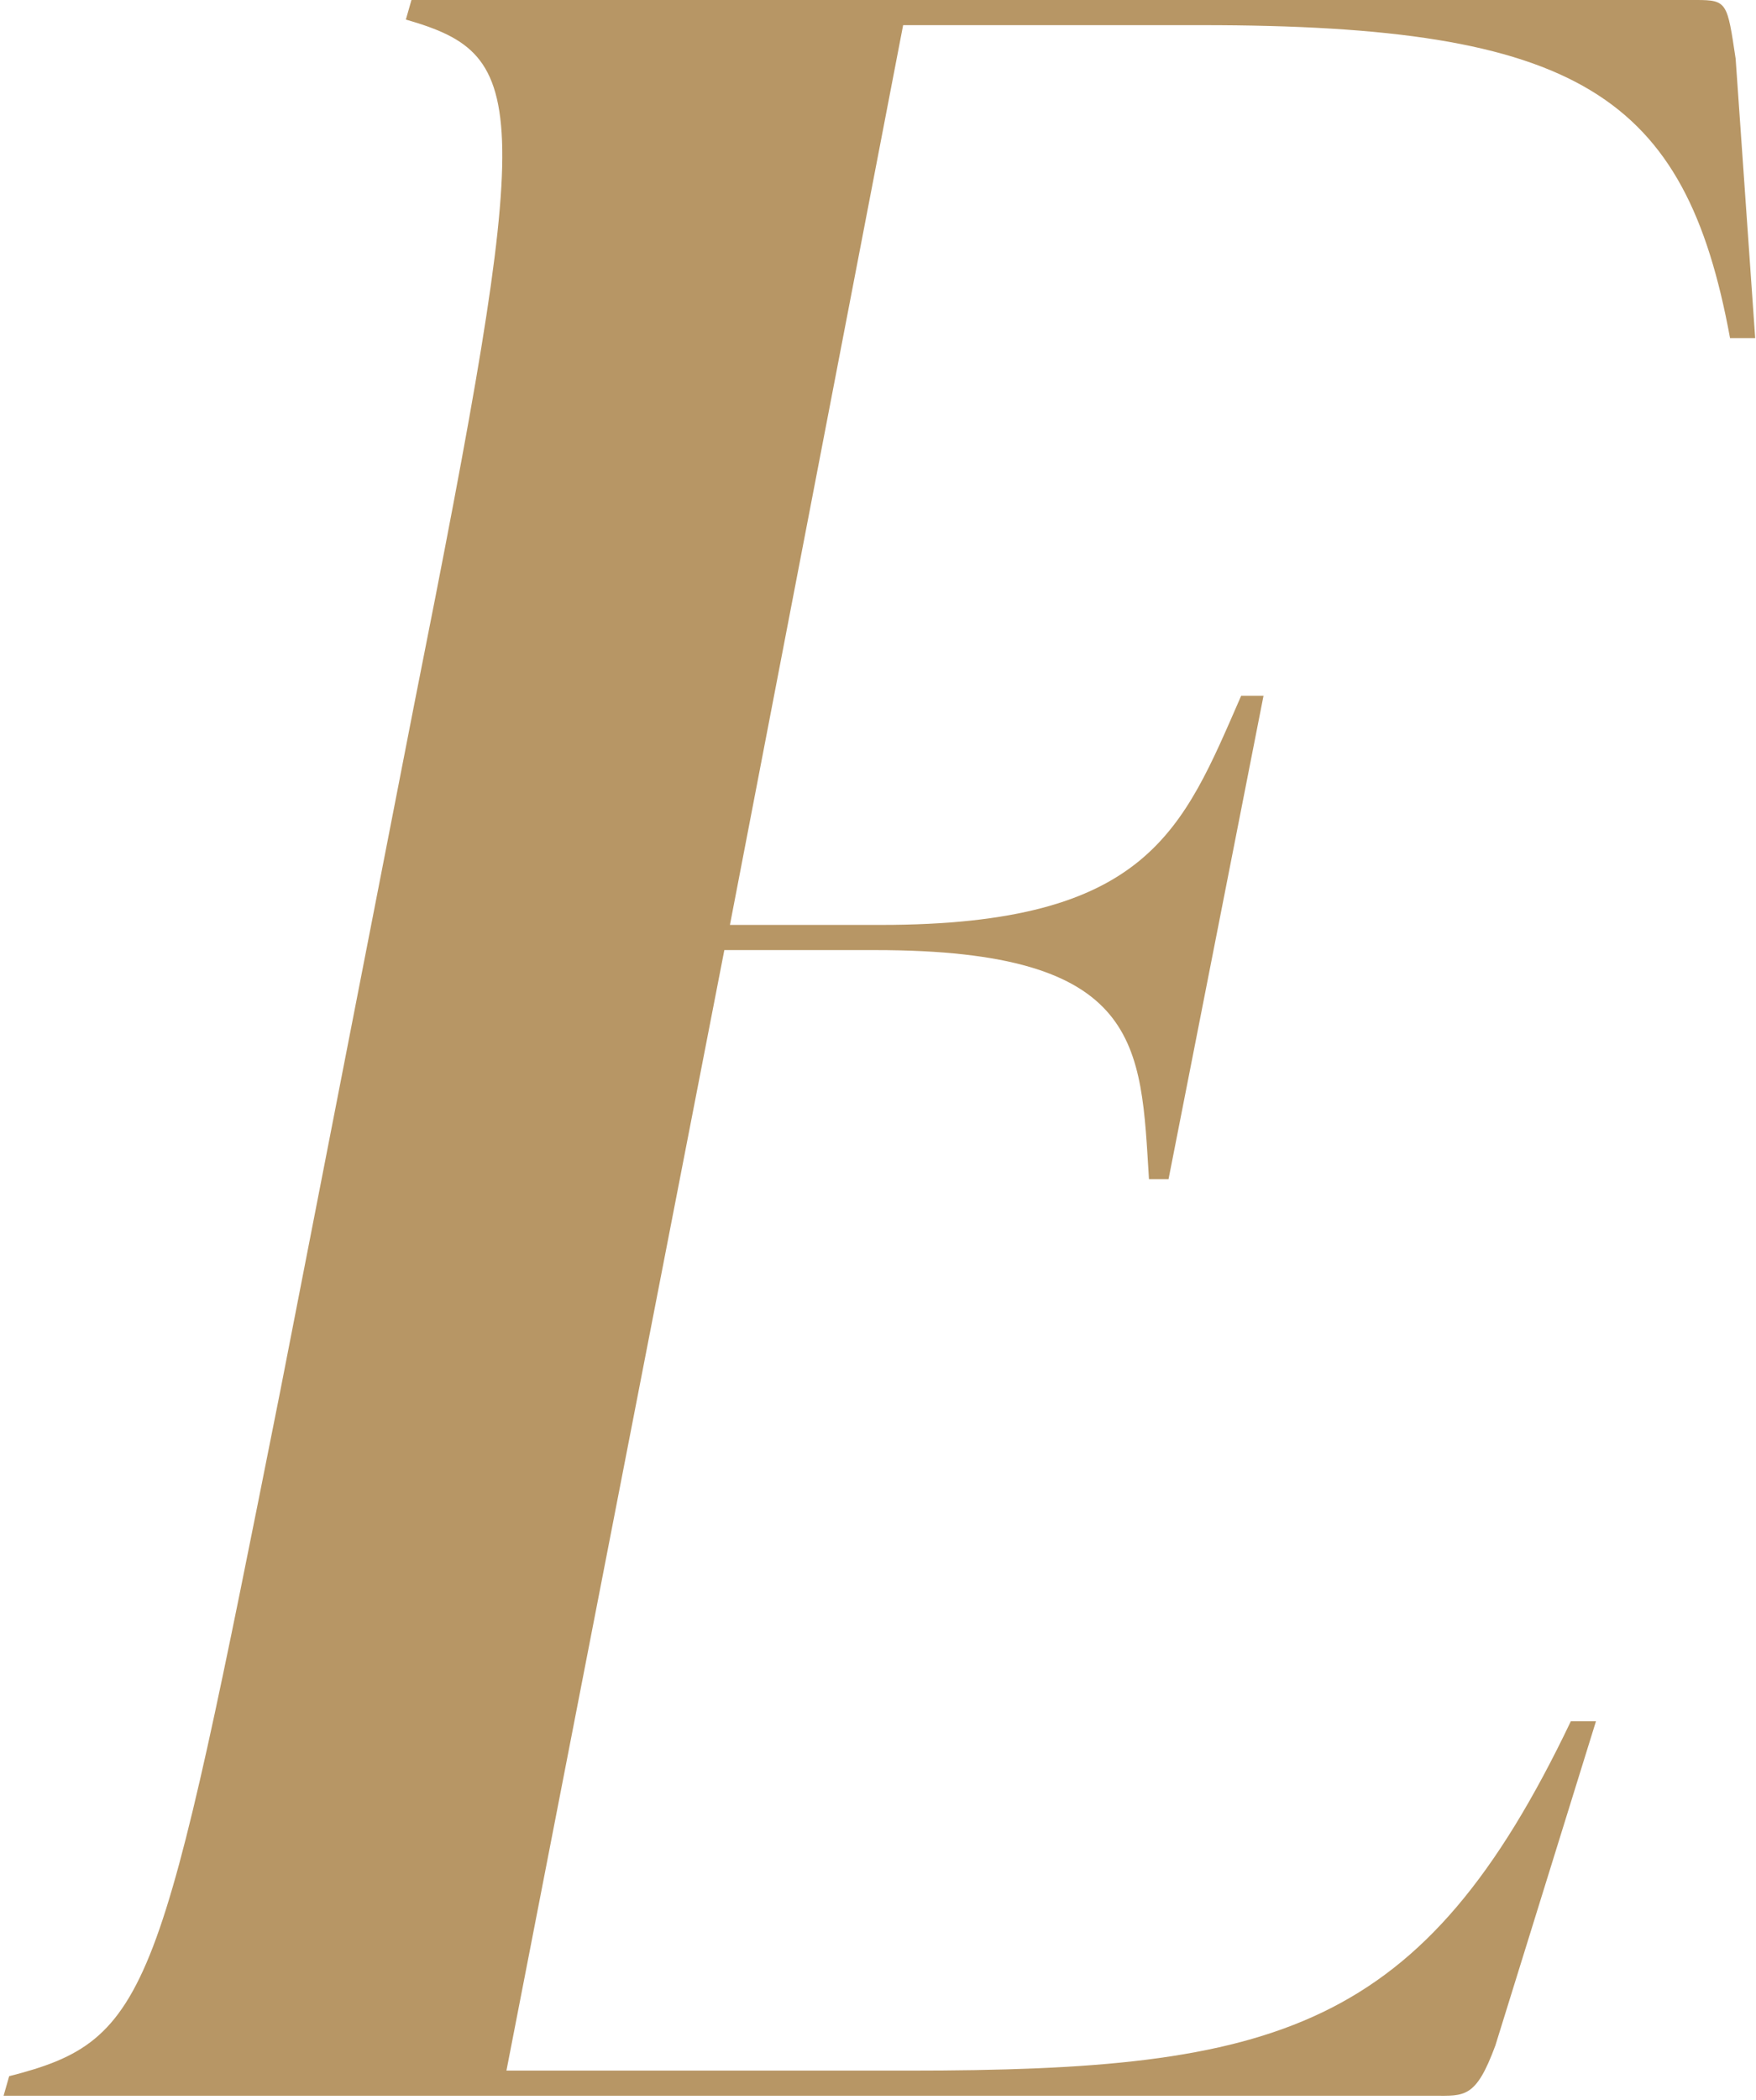
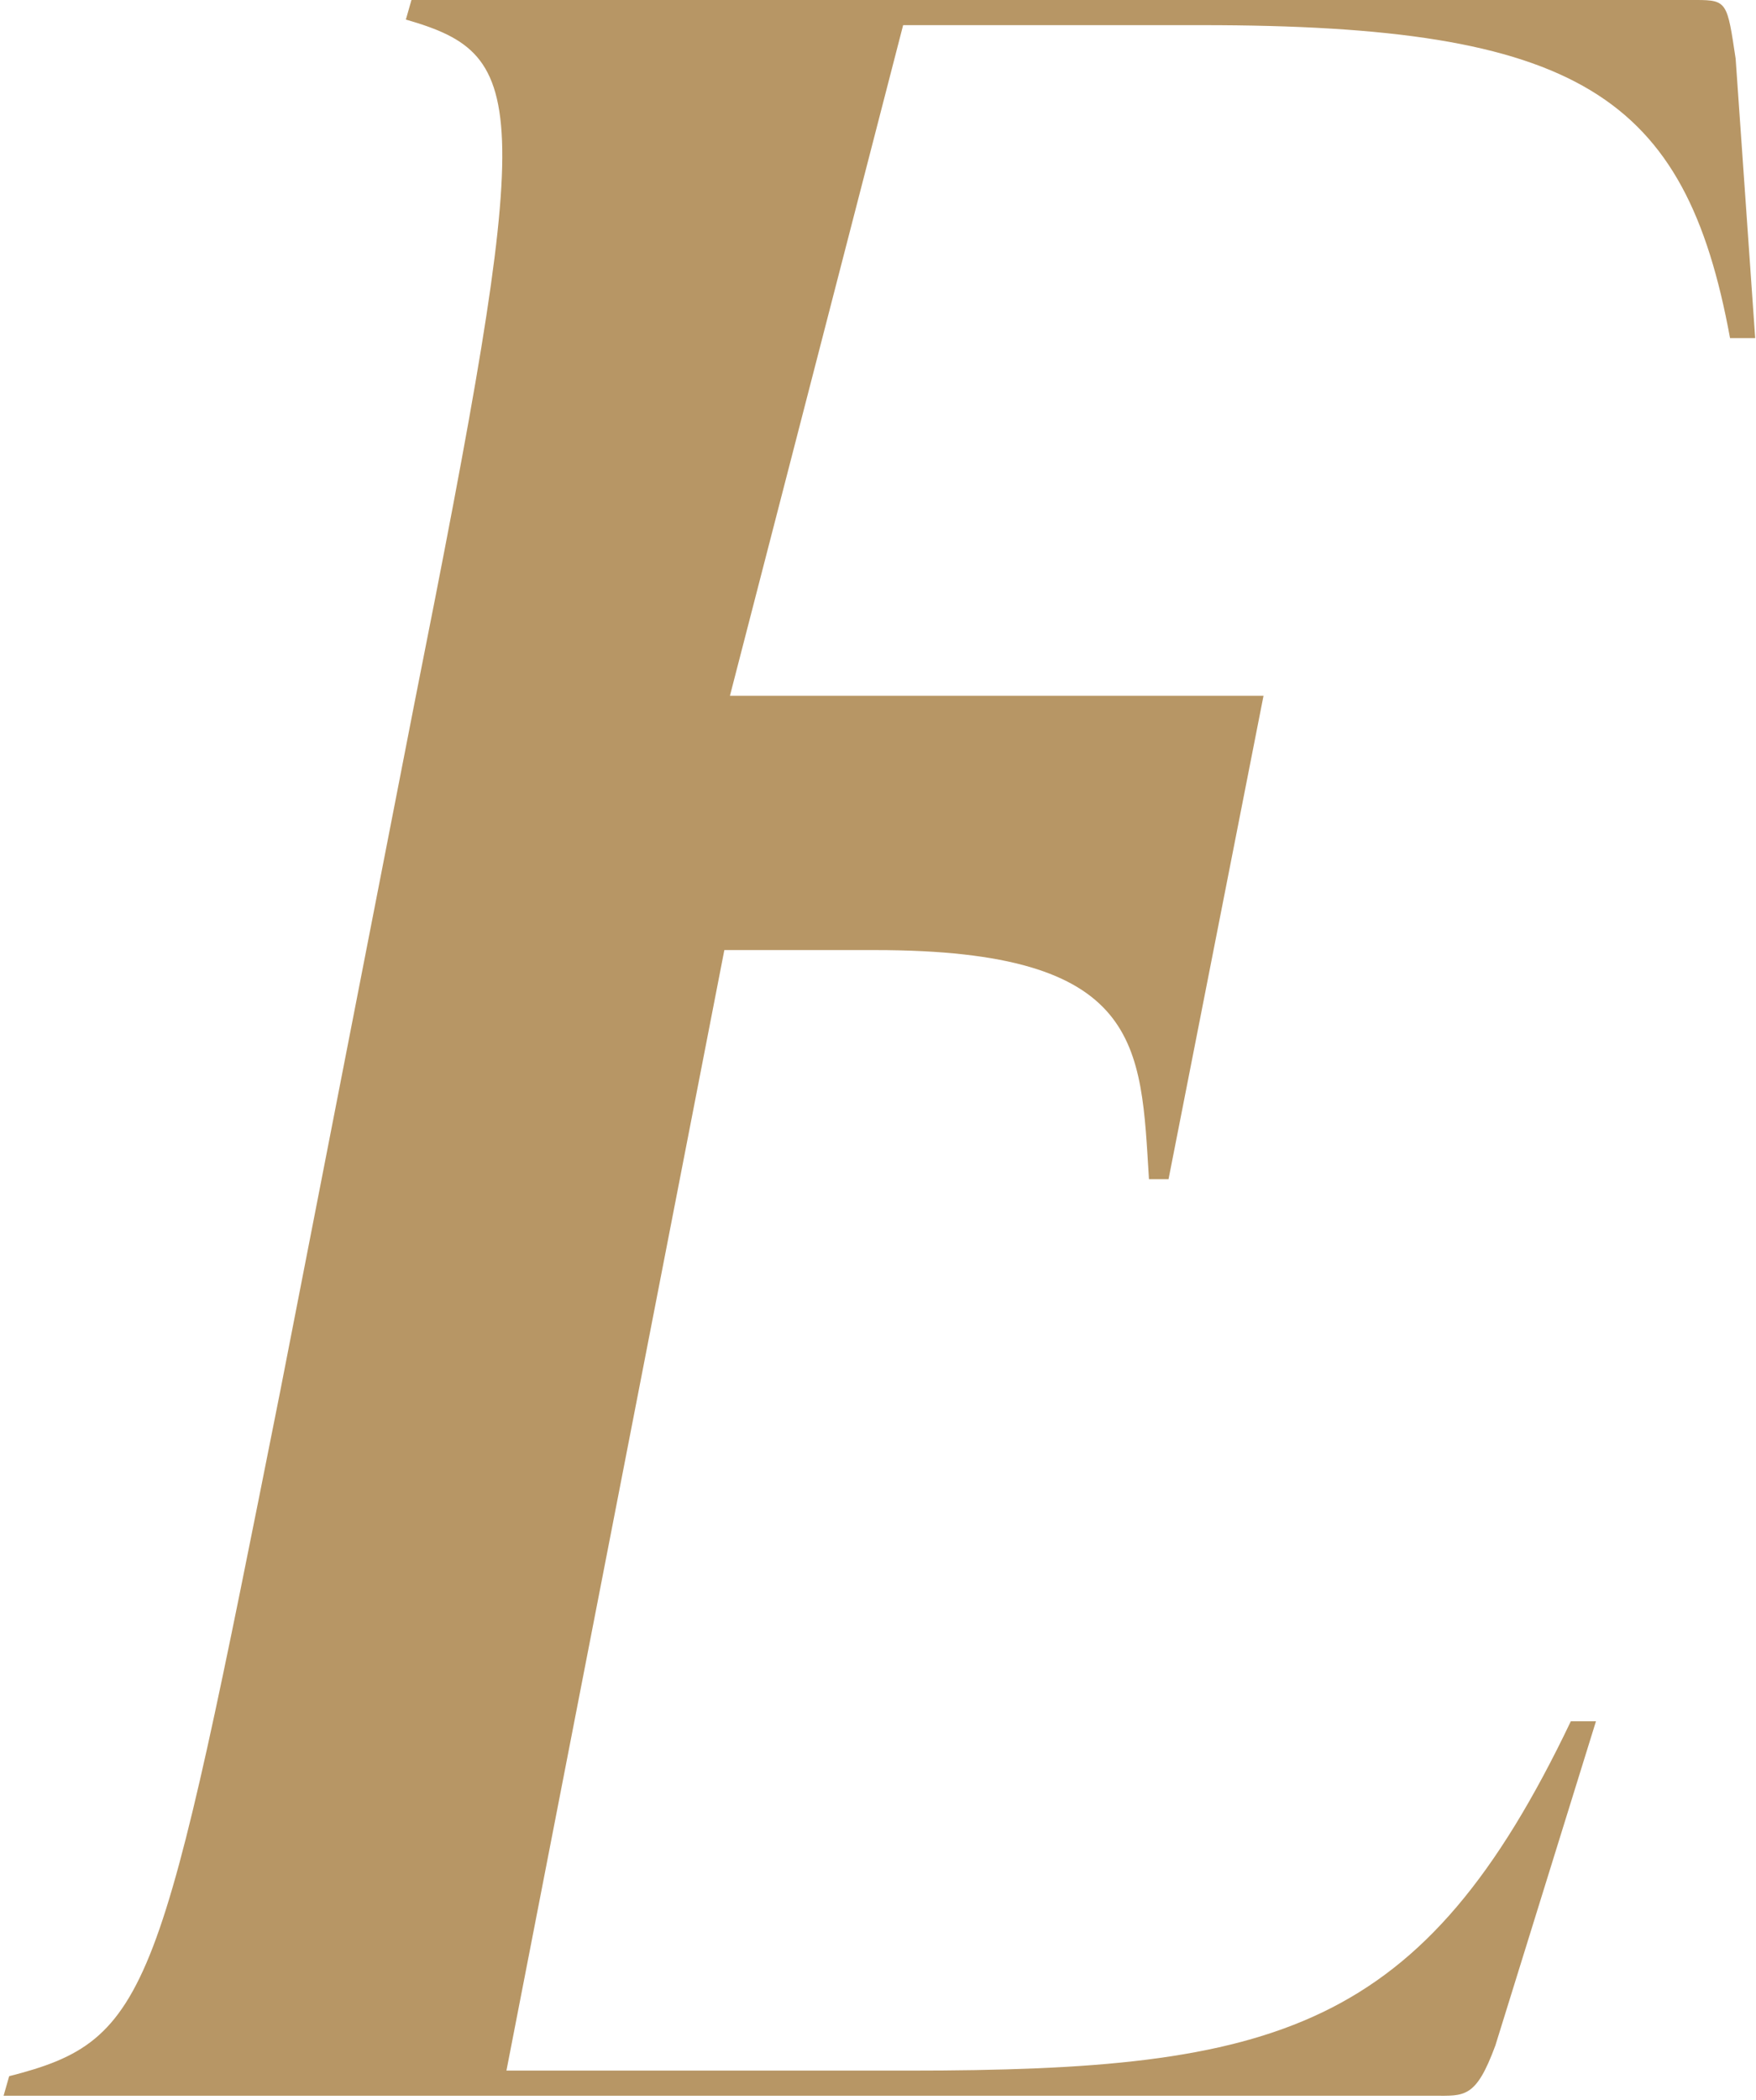
<svg xmlns="http://www.w3.org/2000/svg" width="440" height="526" viewBox="0 0 440 526" fill="none">
-   <path d="M292.798 295.4L316.598 174.3H310.998C296.298 207.9 287.898 231.7 220.698 231.7H182.898L226.298 6.3H301.198C395.698 6.3 422.298 23.8 433.498 84.7H439.798L434.898 14.7C432.798 0.7 432.798 -4.17233e-05 425.098 -4.17233e-05H103.098L101.698 4.9C133.198 14 133.898 25.2 103.798 176.4L70.198 348.6C40.098 499.8 37.998 511 2.298 520.1L0.898 525H359.298C366.998 525 369.798 525.7 374.698 512.4L399.898 431.2H393.598C356.498 508.9 320.098 518.7 227.698 518.7H126.898L181.498 238H219.298C286.498 238 285.798 261.8 287.898 295.4H292.798Z" fill="#B79665" />
+   <path d="M292.798 295.4L316.598 174.3H310.998H182.898L226.298 6.3H301.198C395.698 6.3 422.298 23.8 433.498 84.7H439.798L434.898 14.7C432.798 0.7 432.798 -4.17233e-05 425.098 -4.17233e-05H103.098L101.698 4.9C133.198 14 133.898 25.2 103.798 176.4L70.198 348.6C40.098 499.8 37.998 511 2.298 520.1L0.898 525H359.298C366.998 525 369.798 525.7 374.698 512.4L399.898 431.2H393.598C356.498 508.9 320.098 518.7 227.698 518.7H126.898L181.498 238H219.298C286.498 238 285.798 261.8 287.898 295.4H292.798Z" fill="#B79665" />
</svg>